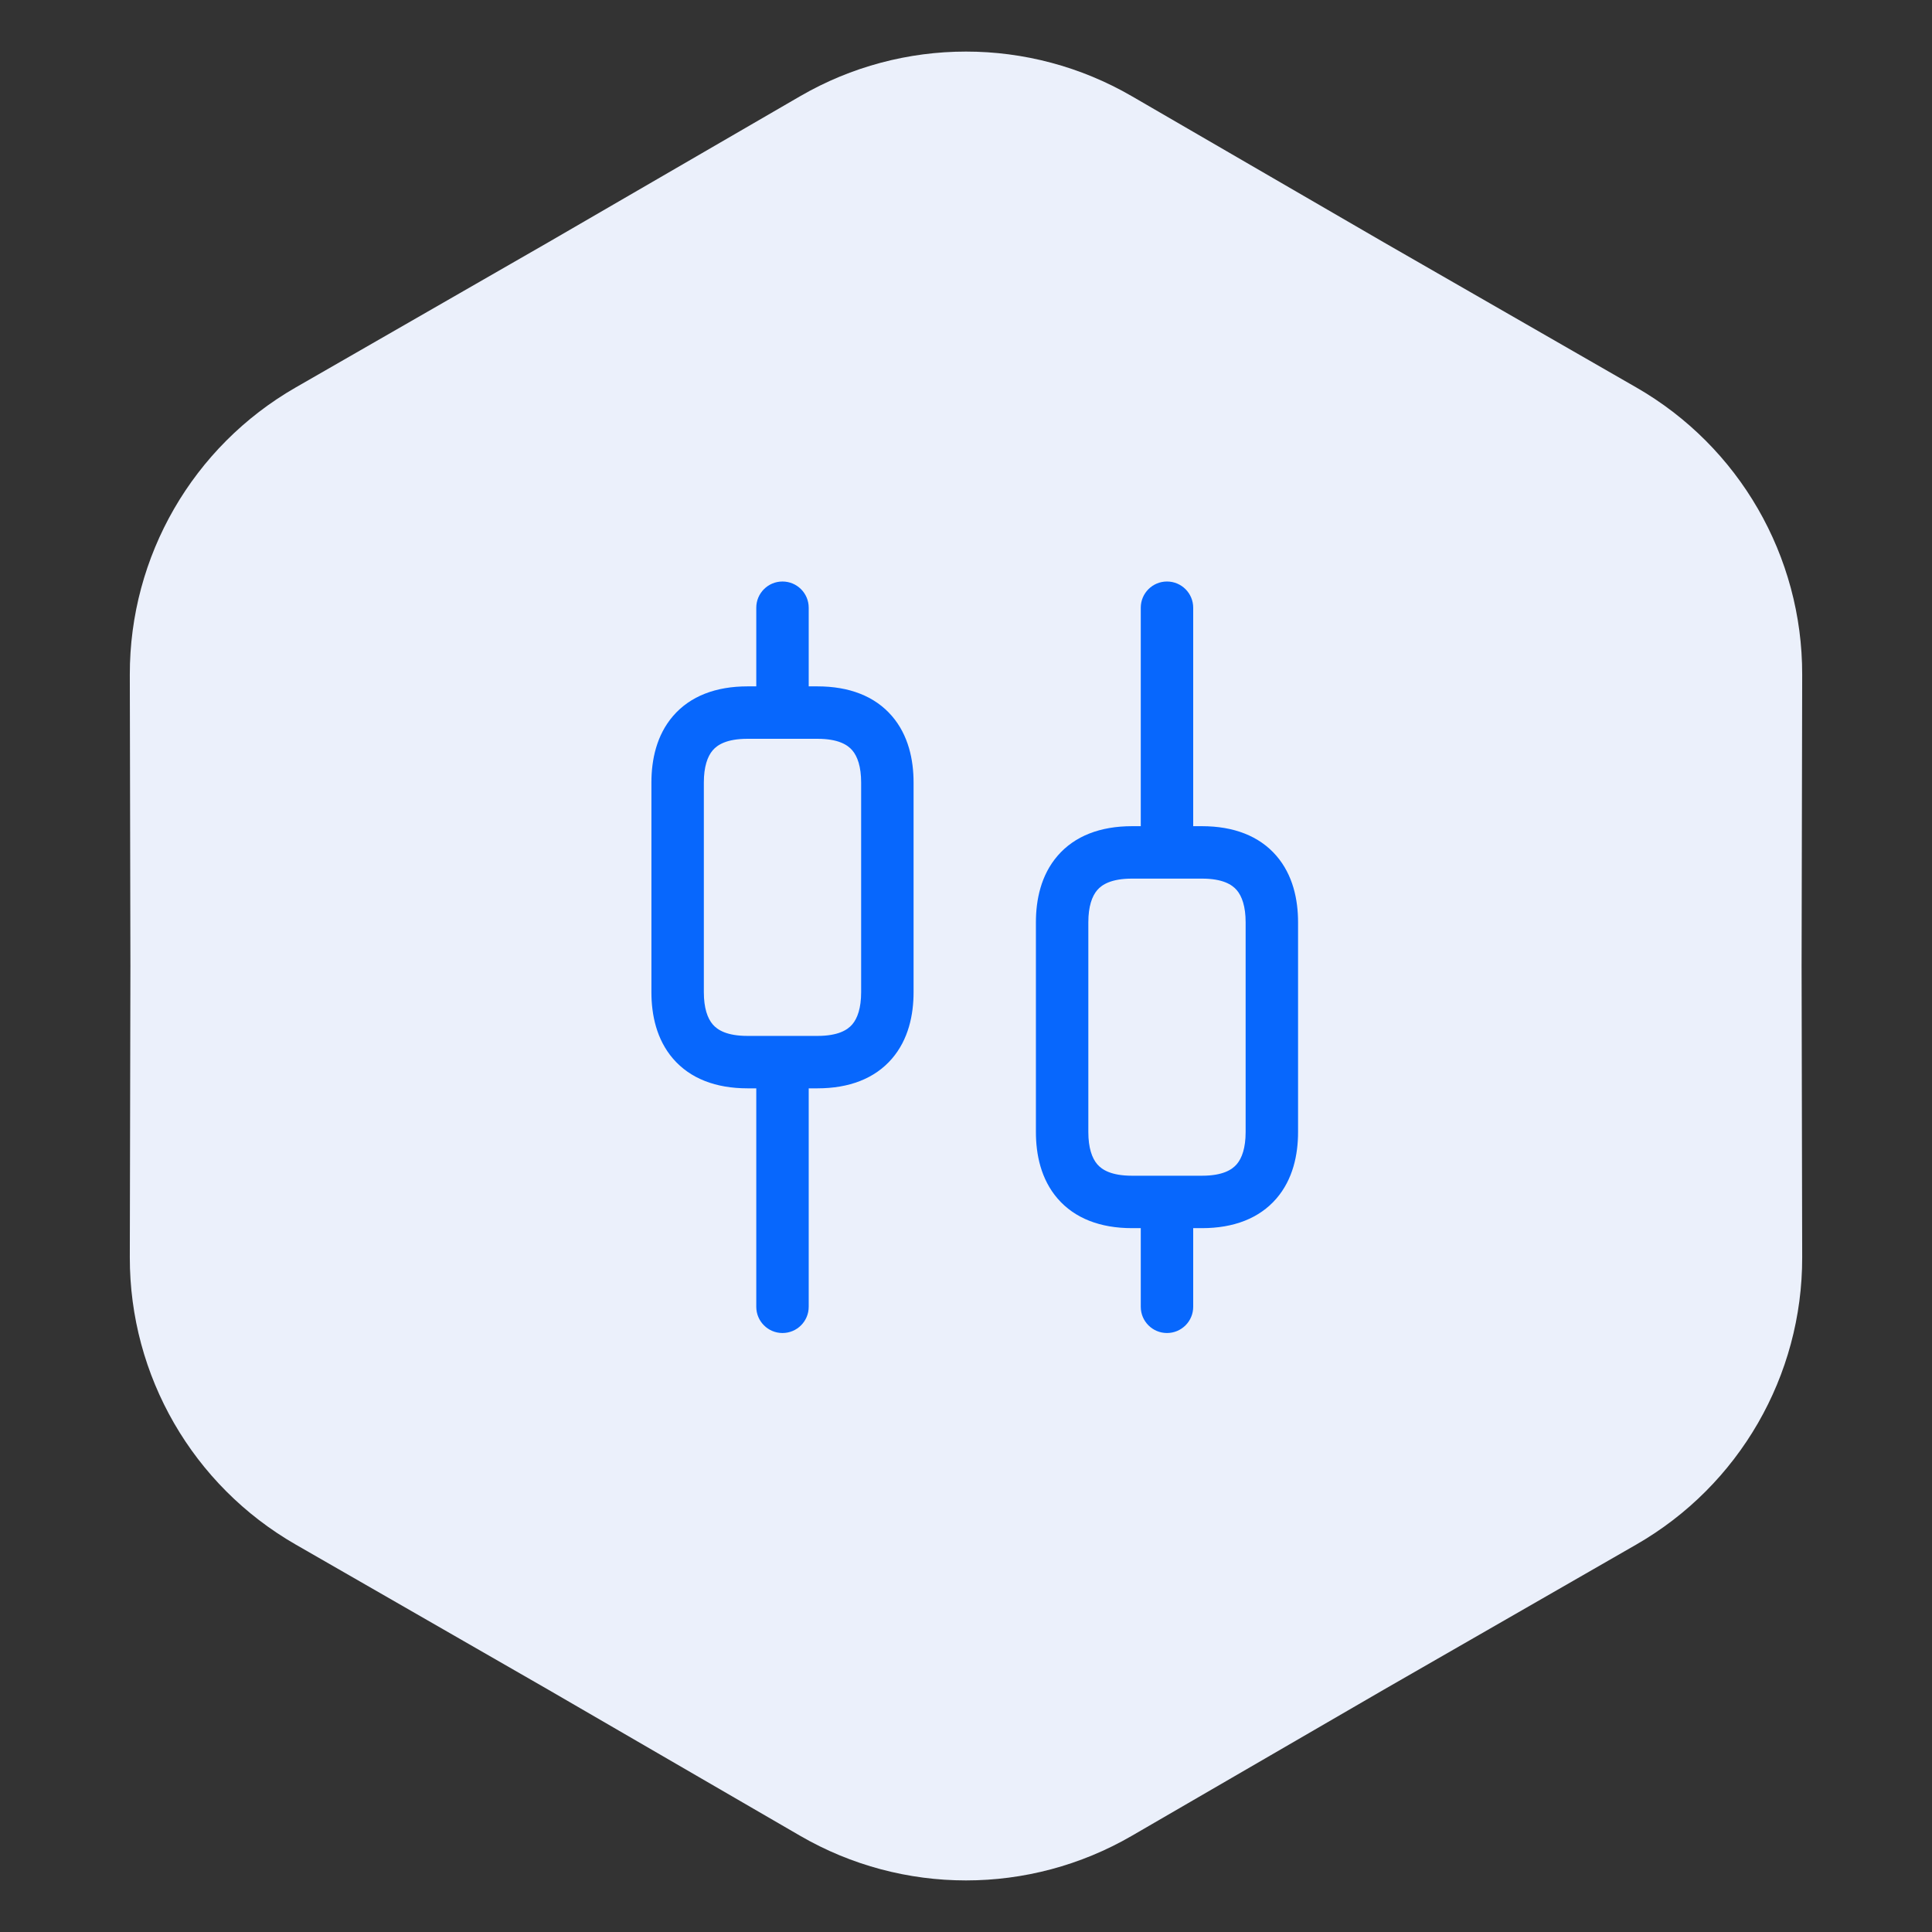
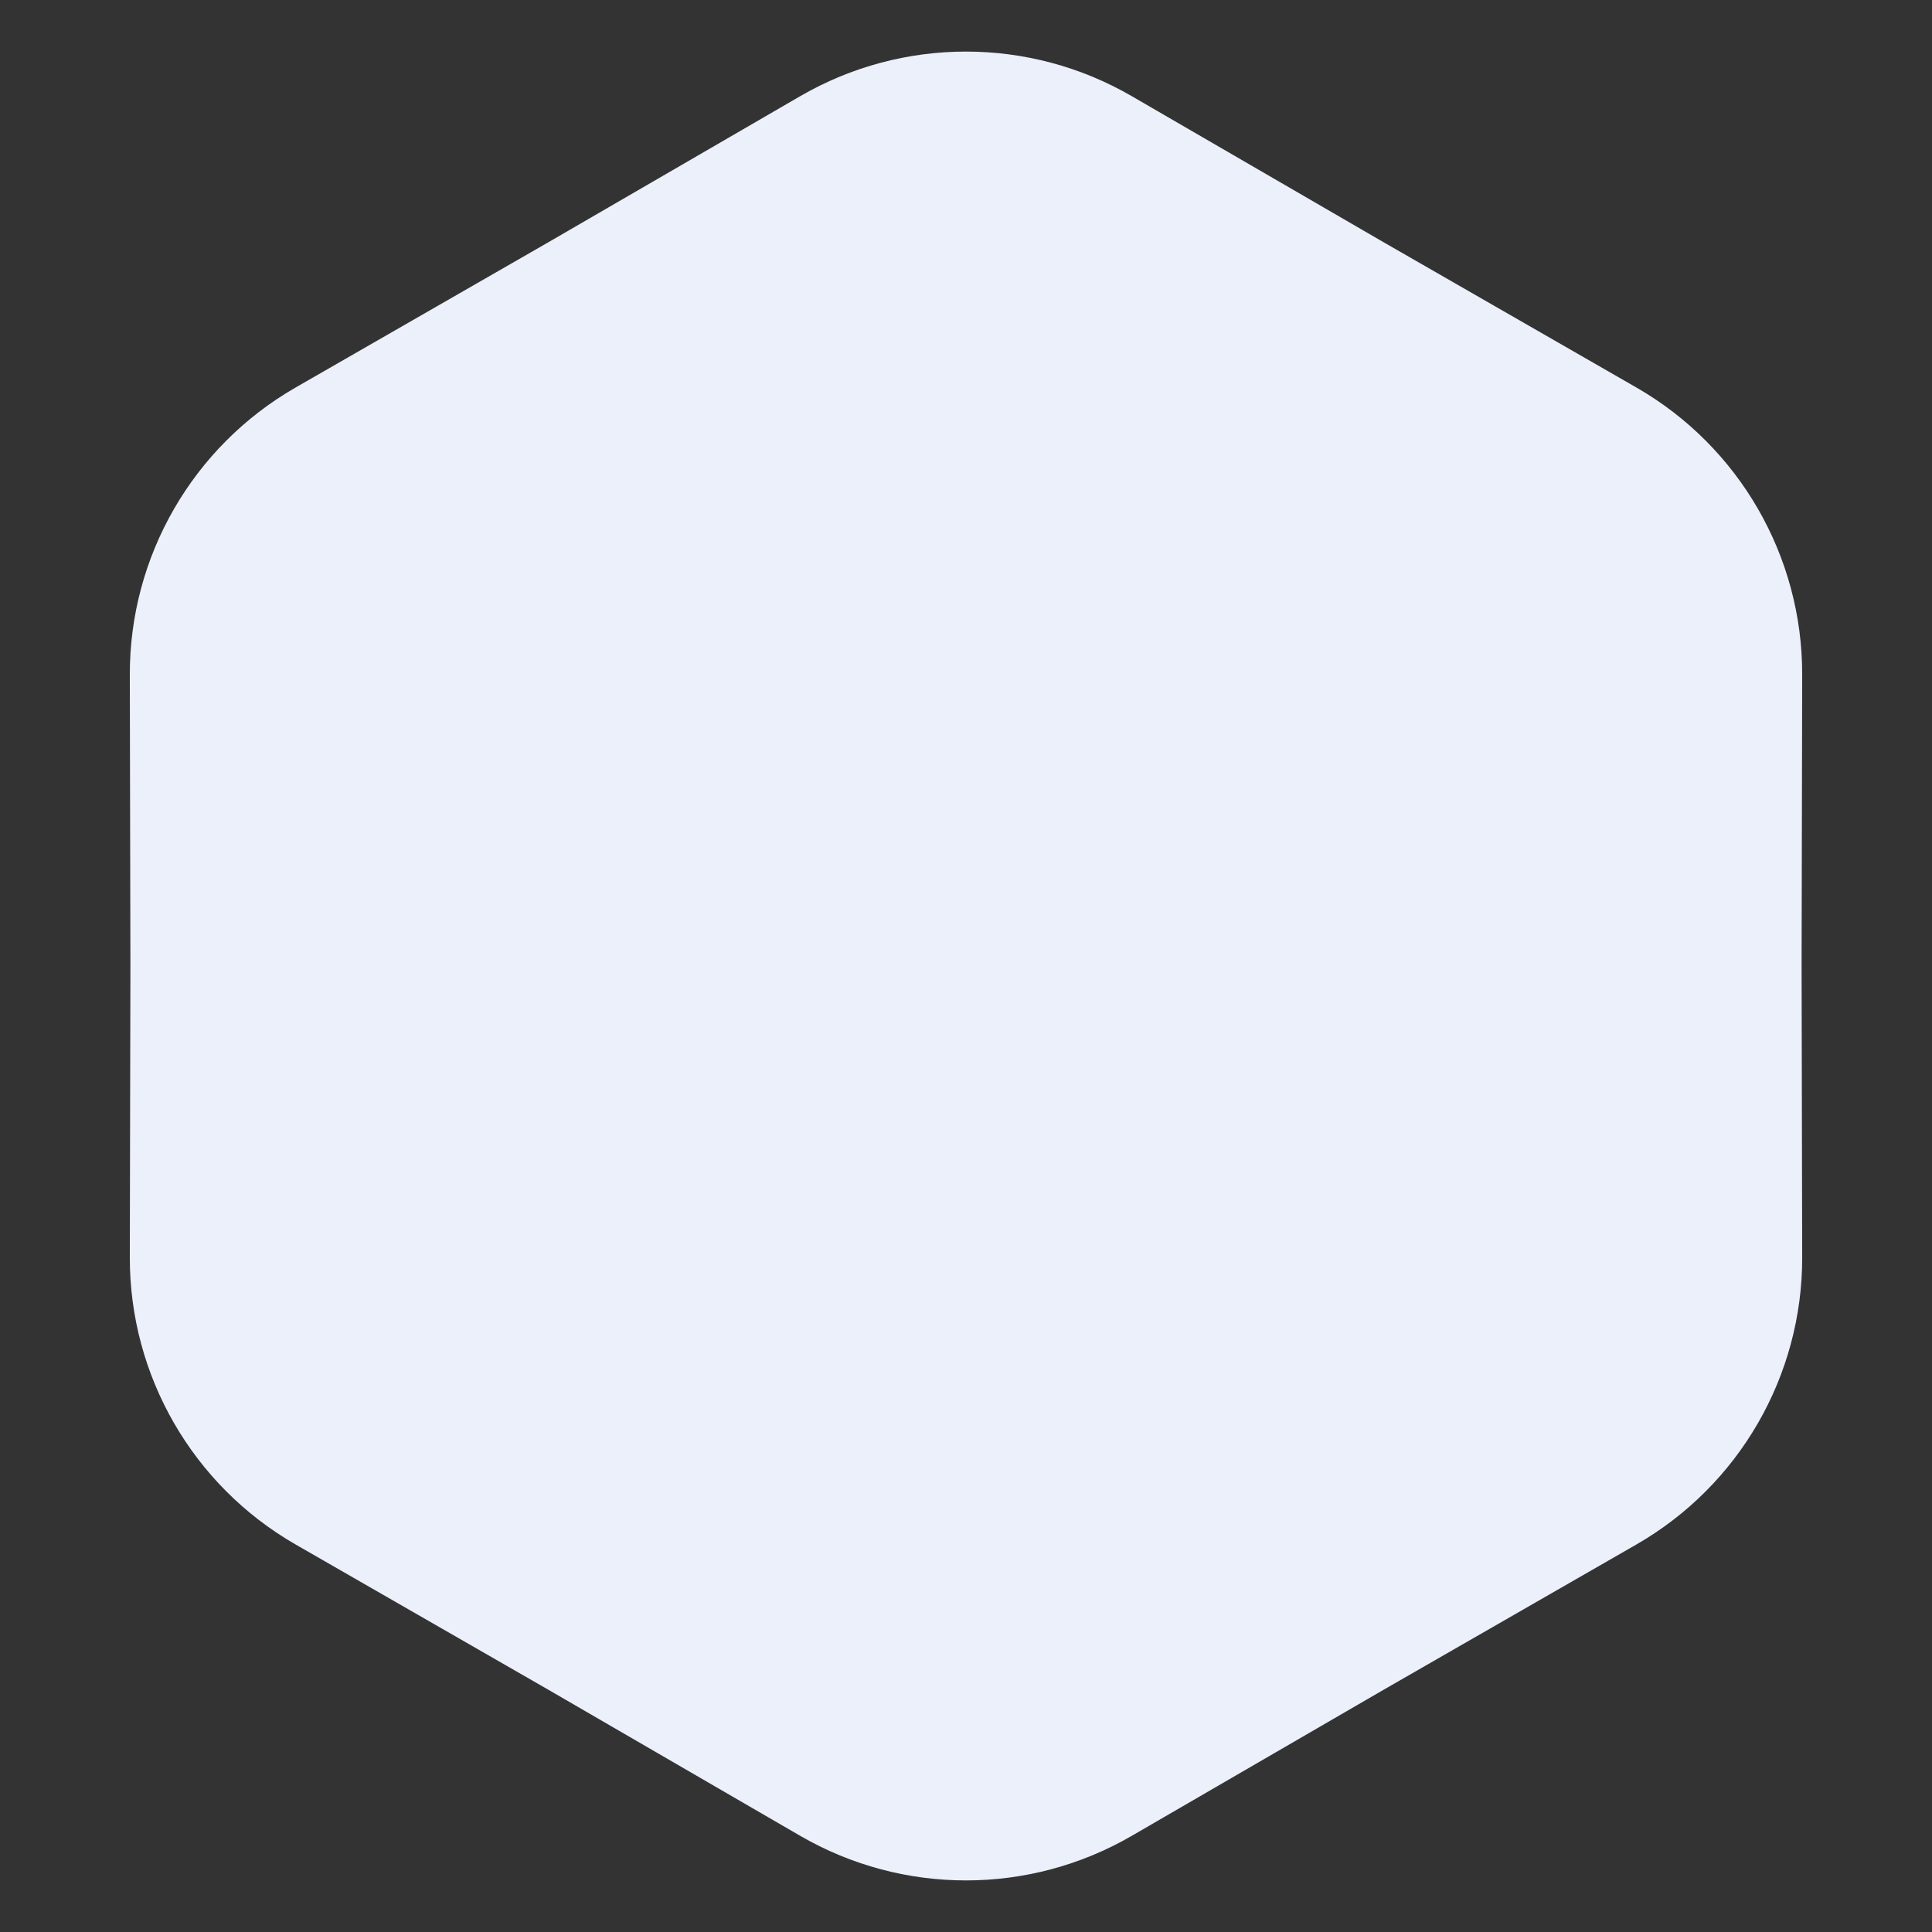
<svg xmlns="http://www.w3.org/2000/svg" width="152" height="152" viewBox="0 0 152 152" fill="none">
  <rect x="0" y="0" width="152" height="152" fill="#333333" stroke="none" />
  <path d="M62.954 7.568C71.022 2.888 80.978 2.888 89.046 7.568L108.87 19.067L128.741 30.486C136.828 35.133 141.806 43.755 141.787 53.082L141.74 76L141.787 98.918C141.806 108.245 136.828 116.867 128.741 121.514L108.87 132.933L89.046 144.432C80.978 149.112 71.022 149.112 62.954 144.432L43.13 132.933L23.259 121.514C15.172 116.867 10.194 108.245 10.213 98.918L10.26 76L10.213 53.082C10.194 43.755 15.172 35.133 23.259 30.486L43.13 19.067L62.954 7.568Z" fill="#EBF0FB" />
-   <path fill-rule="evenodd" clip-rule="evenodd" d="M61.562 45.75C62.702 45.75 63.625 46.673 63.625 47.812V54H64.312C66.801 54 68.819 54.763 70.171 56.331C71.475 57.843 71.875 59.779 71.875 61.562V78.062C71.875 79.846 71.475 81.782 70.171 83.294C68.819 84.862 66.801 85.625 64.312 85.625H63.625V102.812C63.625 103.952 62.702 104.875 61.562 104.875C60.423 104.875 59.5 103.952 59.5 102.812V85.625H58.812C56.324 85.625 54.306 84.862 52.953 83.294C51.651 81.782 51.25 79.846 51.25 78.062V61.562C51.25 59.779 51.651 57.843 52.953 56.331C54.306 54.763 56.324 54 58.812 54H59.5V47.812C59.5 46.673 60.423 45.75 61.562 45.75ZM58.812 58.125C57.176 58.125 56.444 58.6 56.078 59.025C55.662 59.507 55.375 60.321 55.375 61.562V78.062C55.375 79.304 55.662 80.118 56.078 80.6C56.444 81.025 57.176 81.5 58.812 81.5H64.312C65.949 81.5 66.681 81.025 67.047 80.6C67.463 80.118 67.75 79.304 67.75 78.062V61.562C67.75 60.321 67.463 59.507 67.047 59.025C66.681 58.6 65.949 58.125 64.312 58.125H58.812ZM91.812 45.75C92.952 45.75 93.875 46.673 93.875 47.812V65H94.562C97.051 65 99.069 65.763 100.422 67.331C101.725 68.843 102.125 70.779 102.125 72.562V89.062C102.125 90.846 101.725 92.782 100.422 94.294C99.069 95.862 97.051 96.625 94.562 96.625H93.875V102.812C93.875 103.952 92.952 104.875 91.812 104.875C90.673 104.875 89.75 103.952 89.75 102.812V96.625H89.062C86.574 96.625 84.556 95.862 83.204 94.294C81.9 92.782 81.5 90.846 81.5 89.062V72.562C81.5 70.779 81.9 68.843 83.204 67.331C84.556 65.763 86.574 65 89.062 65H89.75V47.812C89.75 46.673 90.673 45.75 91.812 45.75ZM89.062 69.125C87.426 69.125 86.694 69.6 86.328 70.025C85.912 70.507 85.625 71.321 85.625 72.562V89.062C85.625 90.304 85.912 91.118 86.328 91.6C86.694 92.025 87.426 92.5 89.062 92.5H94.562C96.199 92.5 96.931 92.025 97.297 91.6C97.713 91.118 98 90.304 98 89.062V72.562C98 71.321 97.713 70.507 97.297 70.025C96.931 69.6 96.199 69.125 94.562 69.125H89.062Z" fill="#0767FD" />
</svg>